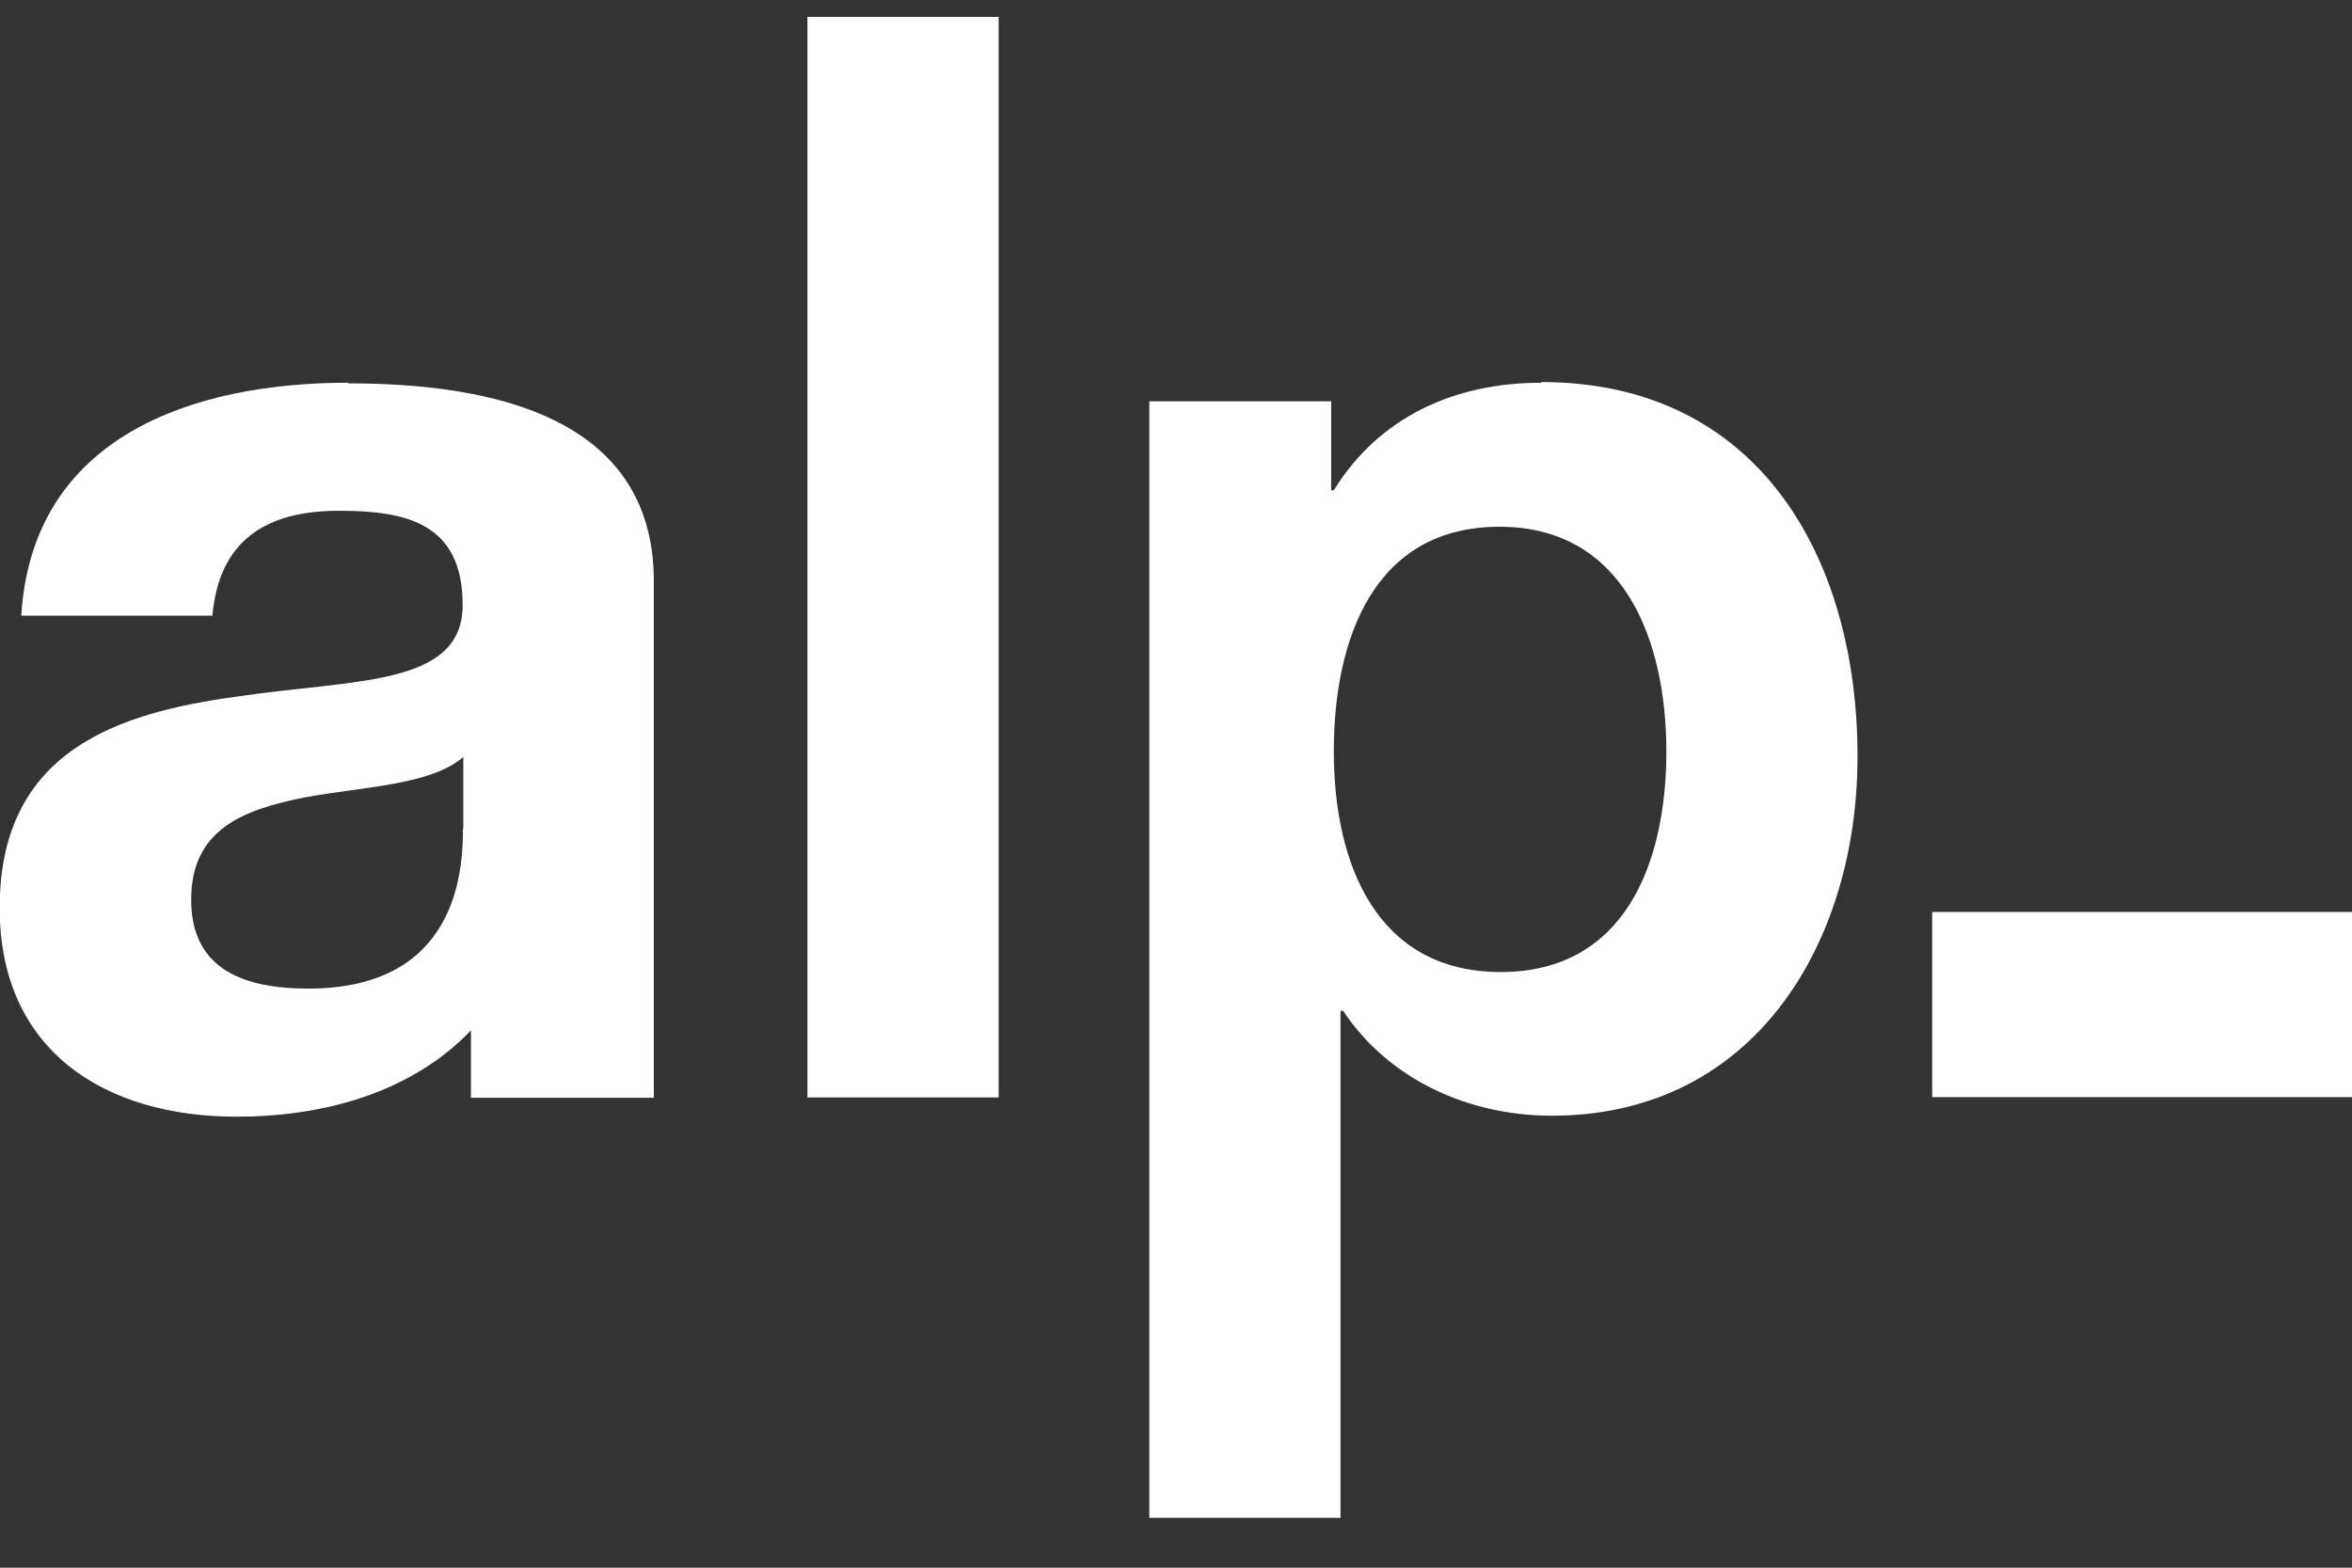
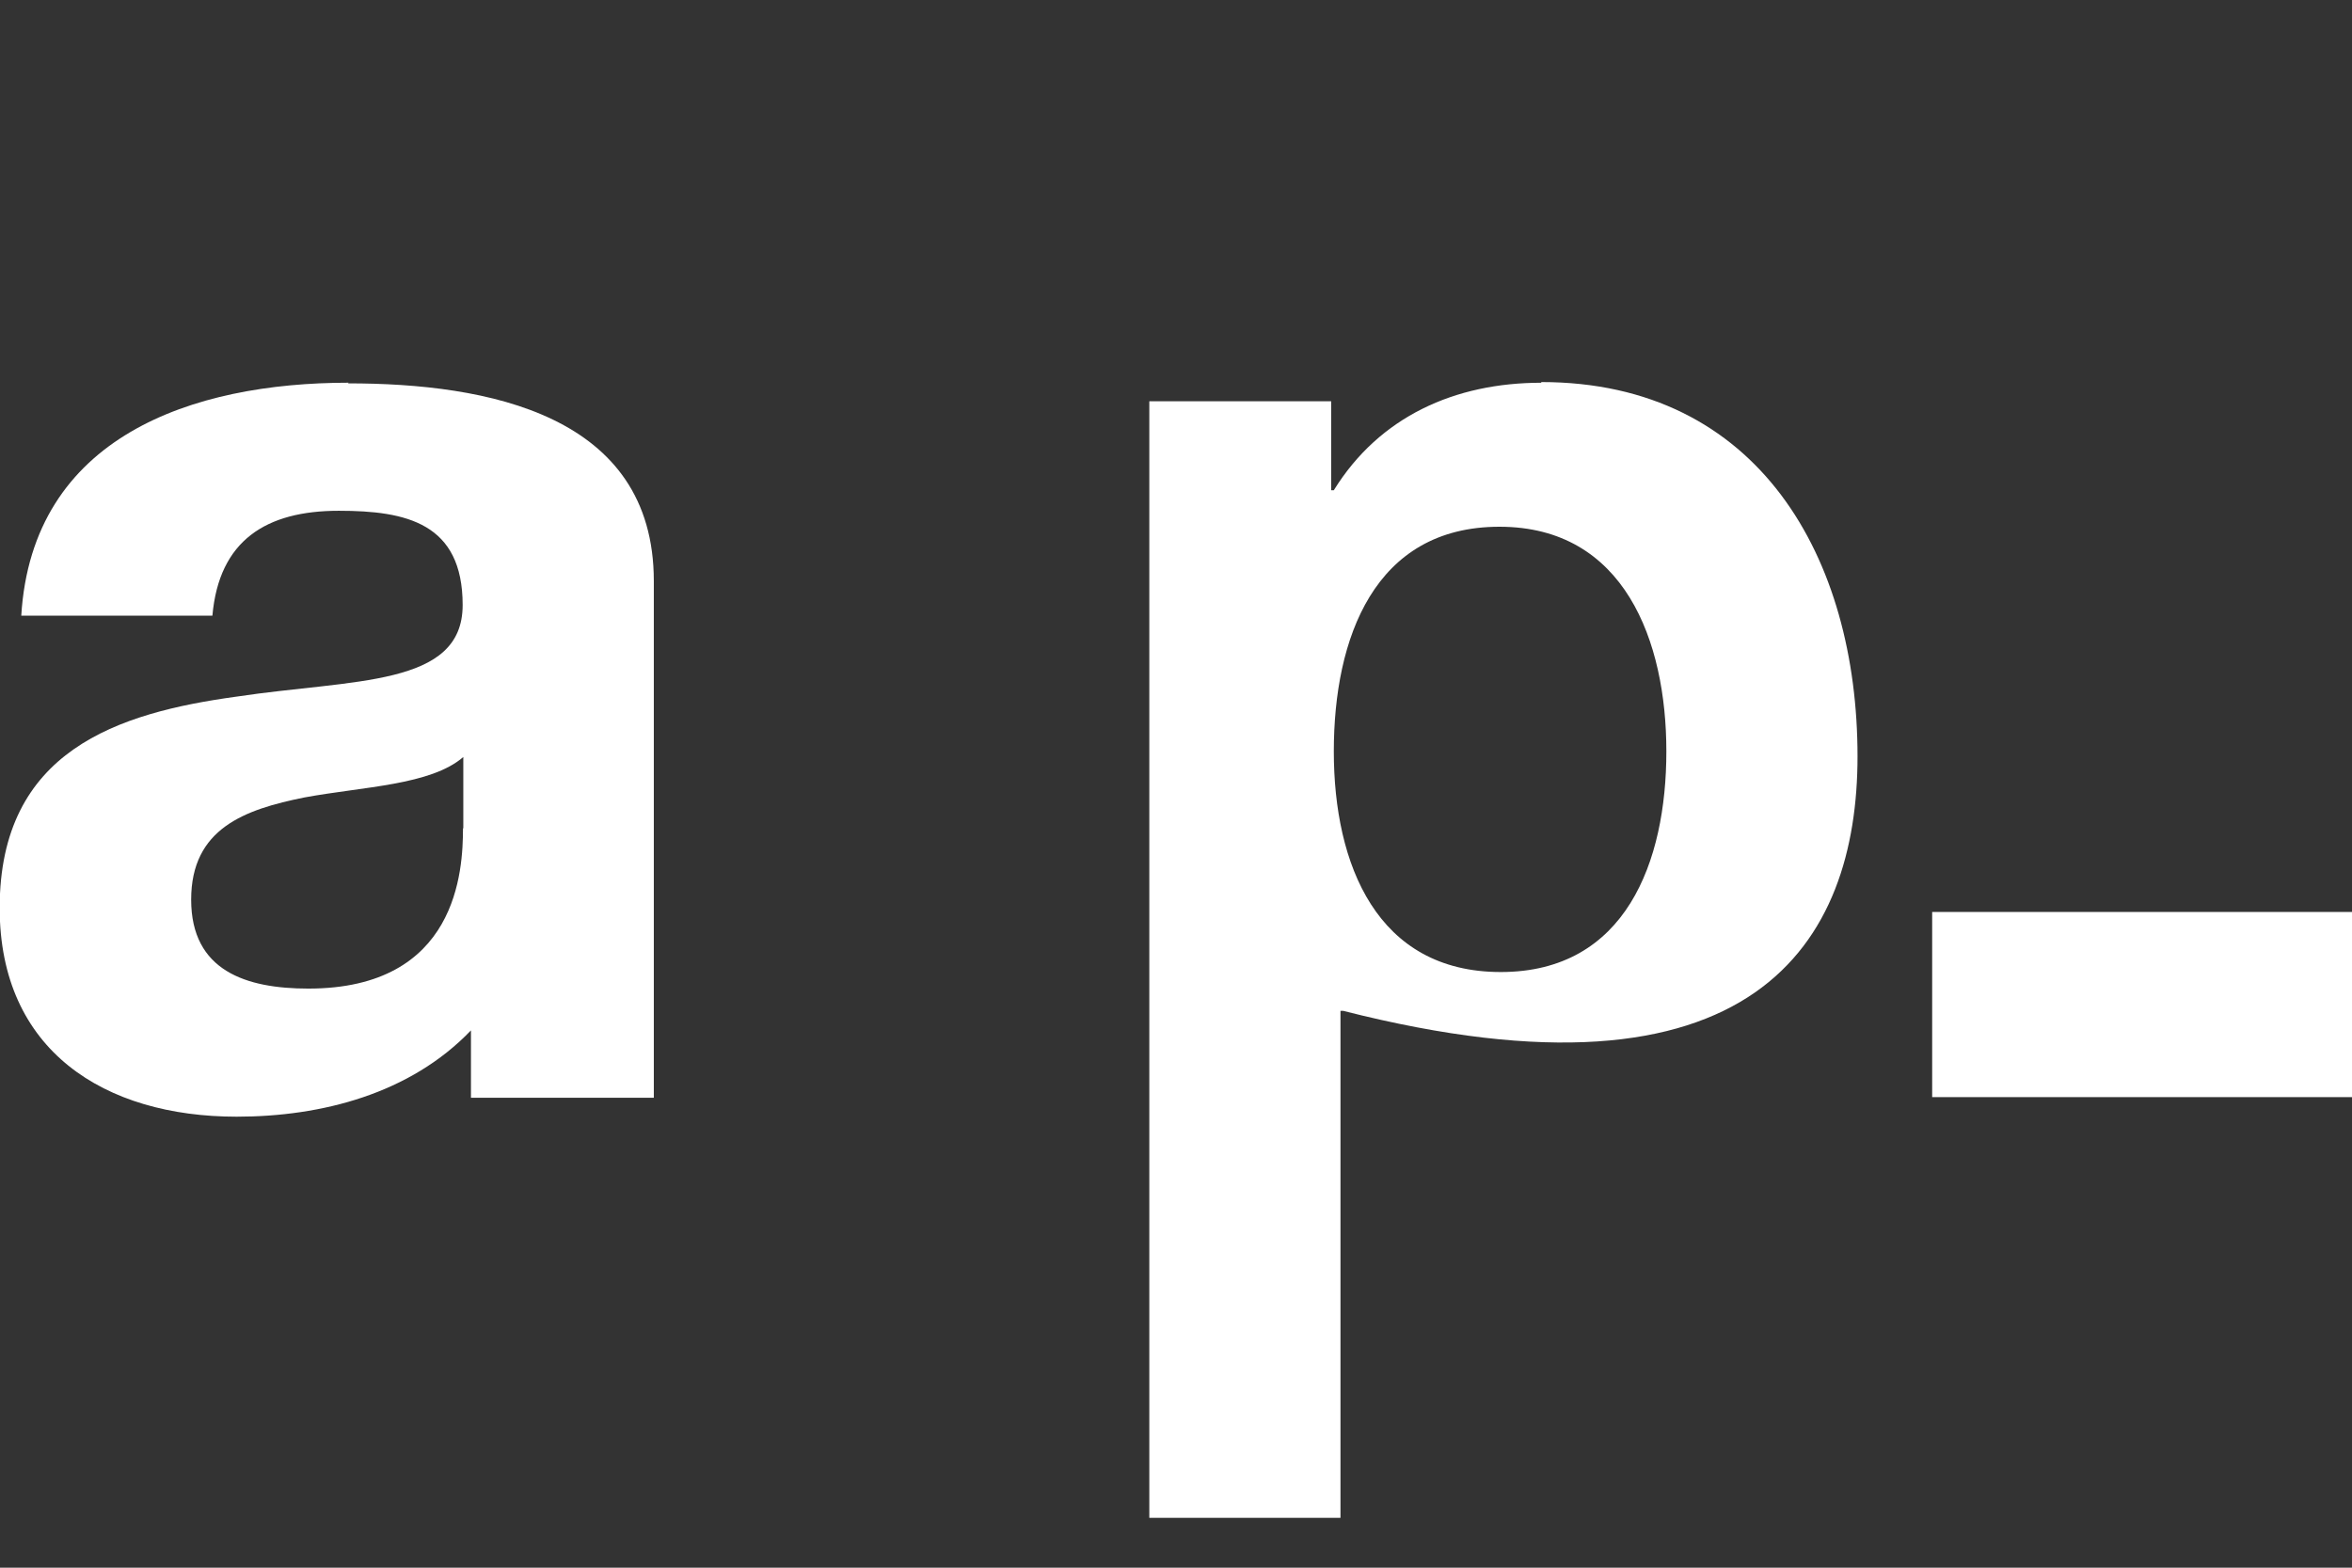
<svg xmlns="http://www.w3.org/2000/svg" width="72" height="48" viewBox="0 0 72 48" fill="none">
  <rect x="0" y="0" width="72" height="48" fill="#333333" stroke="none" />
  <g clip-path="url(#clip0_10565_2132)">
-     <path d="M47.181 11.719C44.55 11.719 42.233 12.745 40.831 15.01H40.75V12.287H35.183V46.474H41.035V30.95H41.116C42.518 33.053 44.946 34.161 47.506 34.161C53.724 34.161 56.863 28.847 56.863 23.158C56.863 17.103 53.856 11.698 47.181 11.698V11.719ZM45.941 29.762C42.152 29.762 40.831 26.47 40.831 23.006C40.831 19.541 42.071 16.128 45.901 16.128C49.731 16.128 51.011 19.633 51.011 23.006C51.011 26.379 49.772 29.762 45.941 29.762Z" fill="white" />
-     <path d="M30.57 -0.483H24.718V33.602H30.57V-0.483Z" fill="white" />
+     <path d="M47.181 11.719C44.55 11.719 42.233 12.745 40.831 15.01H40.75V12.287H35.183V46.474H41.035V30.95H41.116C53.724 34.161 56.863 28.847 56.863 23.158C56.863 17.103 53.856 11.698 47.181 11.698V11.719ZM45.941 29.762C42.152 29.762 40.831 26.47 40.831 23.006C40.831 19.541 42.071 16.128 45.901 16.128C49.731 16.128 51.011 19.633 51.011 23.006C51.011 26.379 49.772 29.762 45.941 29.762Z" fill="white" />
    <path d="M10.668 11.718C5.893 11.718 0.986 13.364 0.651 18.85H6.502C6.706 16.544 8.148 15.639 10.373 15.639C12.436 15.639 14.163 16.015 14.163 18.525C14.163 21.034 10.82 20.79 7.244 21.329C3.617 21.826 -0.01 22.974 -0.01 27.8C-0.01 32.169 3.201 34.191 7.244 34.191C9.845 34.191 12.557 33.489 14.417 31.549C14.417 32.311 14.417 32.656 14.417 33.611H20.015C20.015 32.006 20.015 30.807 20.015 28.877V17.793C20.015 12.683 14.904 11.738 10.658 11.738L10.668 11.718ZM14.173 25.362C14.173 26.642 14.01 30.269 9.439 30.269C7.539 30.269 5.852 29.73 5.852 27.546C5.852 25.362 7.498 24.783 9.317 24.417C11.135 24.082 13.187 24.041 14.183 23.178V25.362H14.173Z" fill="white" />
    <path d="M72 27.923H59.148V33.592H72V27.923Z" fill="white" />
  </g>
  <defs>
    <clipPath id="clip0_10565_2132">
      <rect width="72" height="46.967" fill="white" transform="translate(0 0.517)" />
    </clipPath>
  </defs>
</svg>